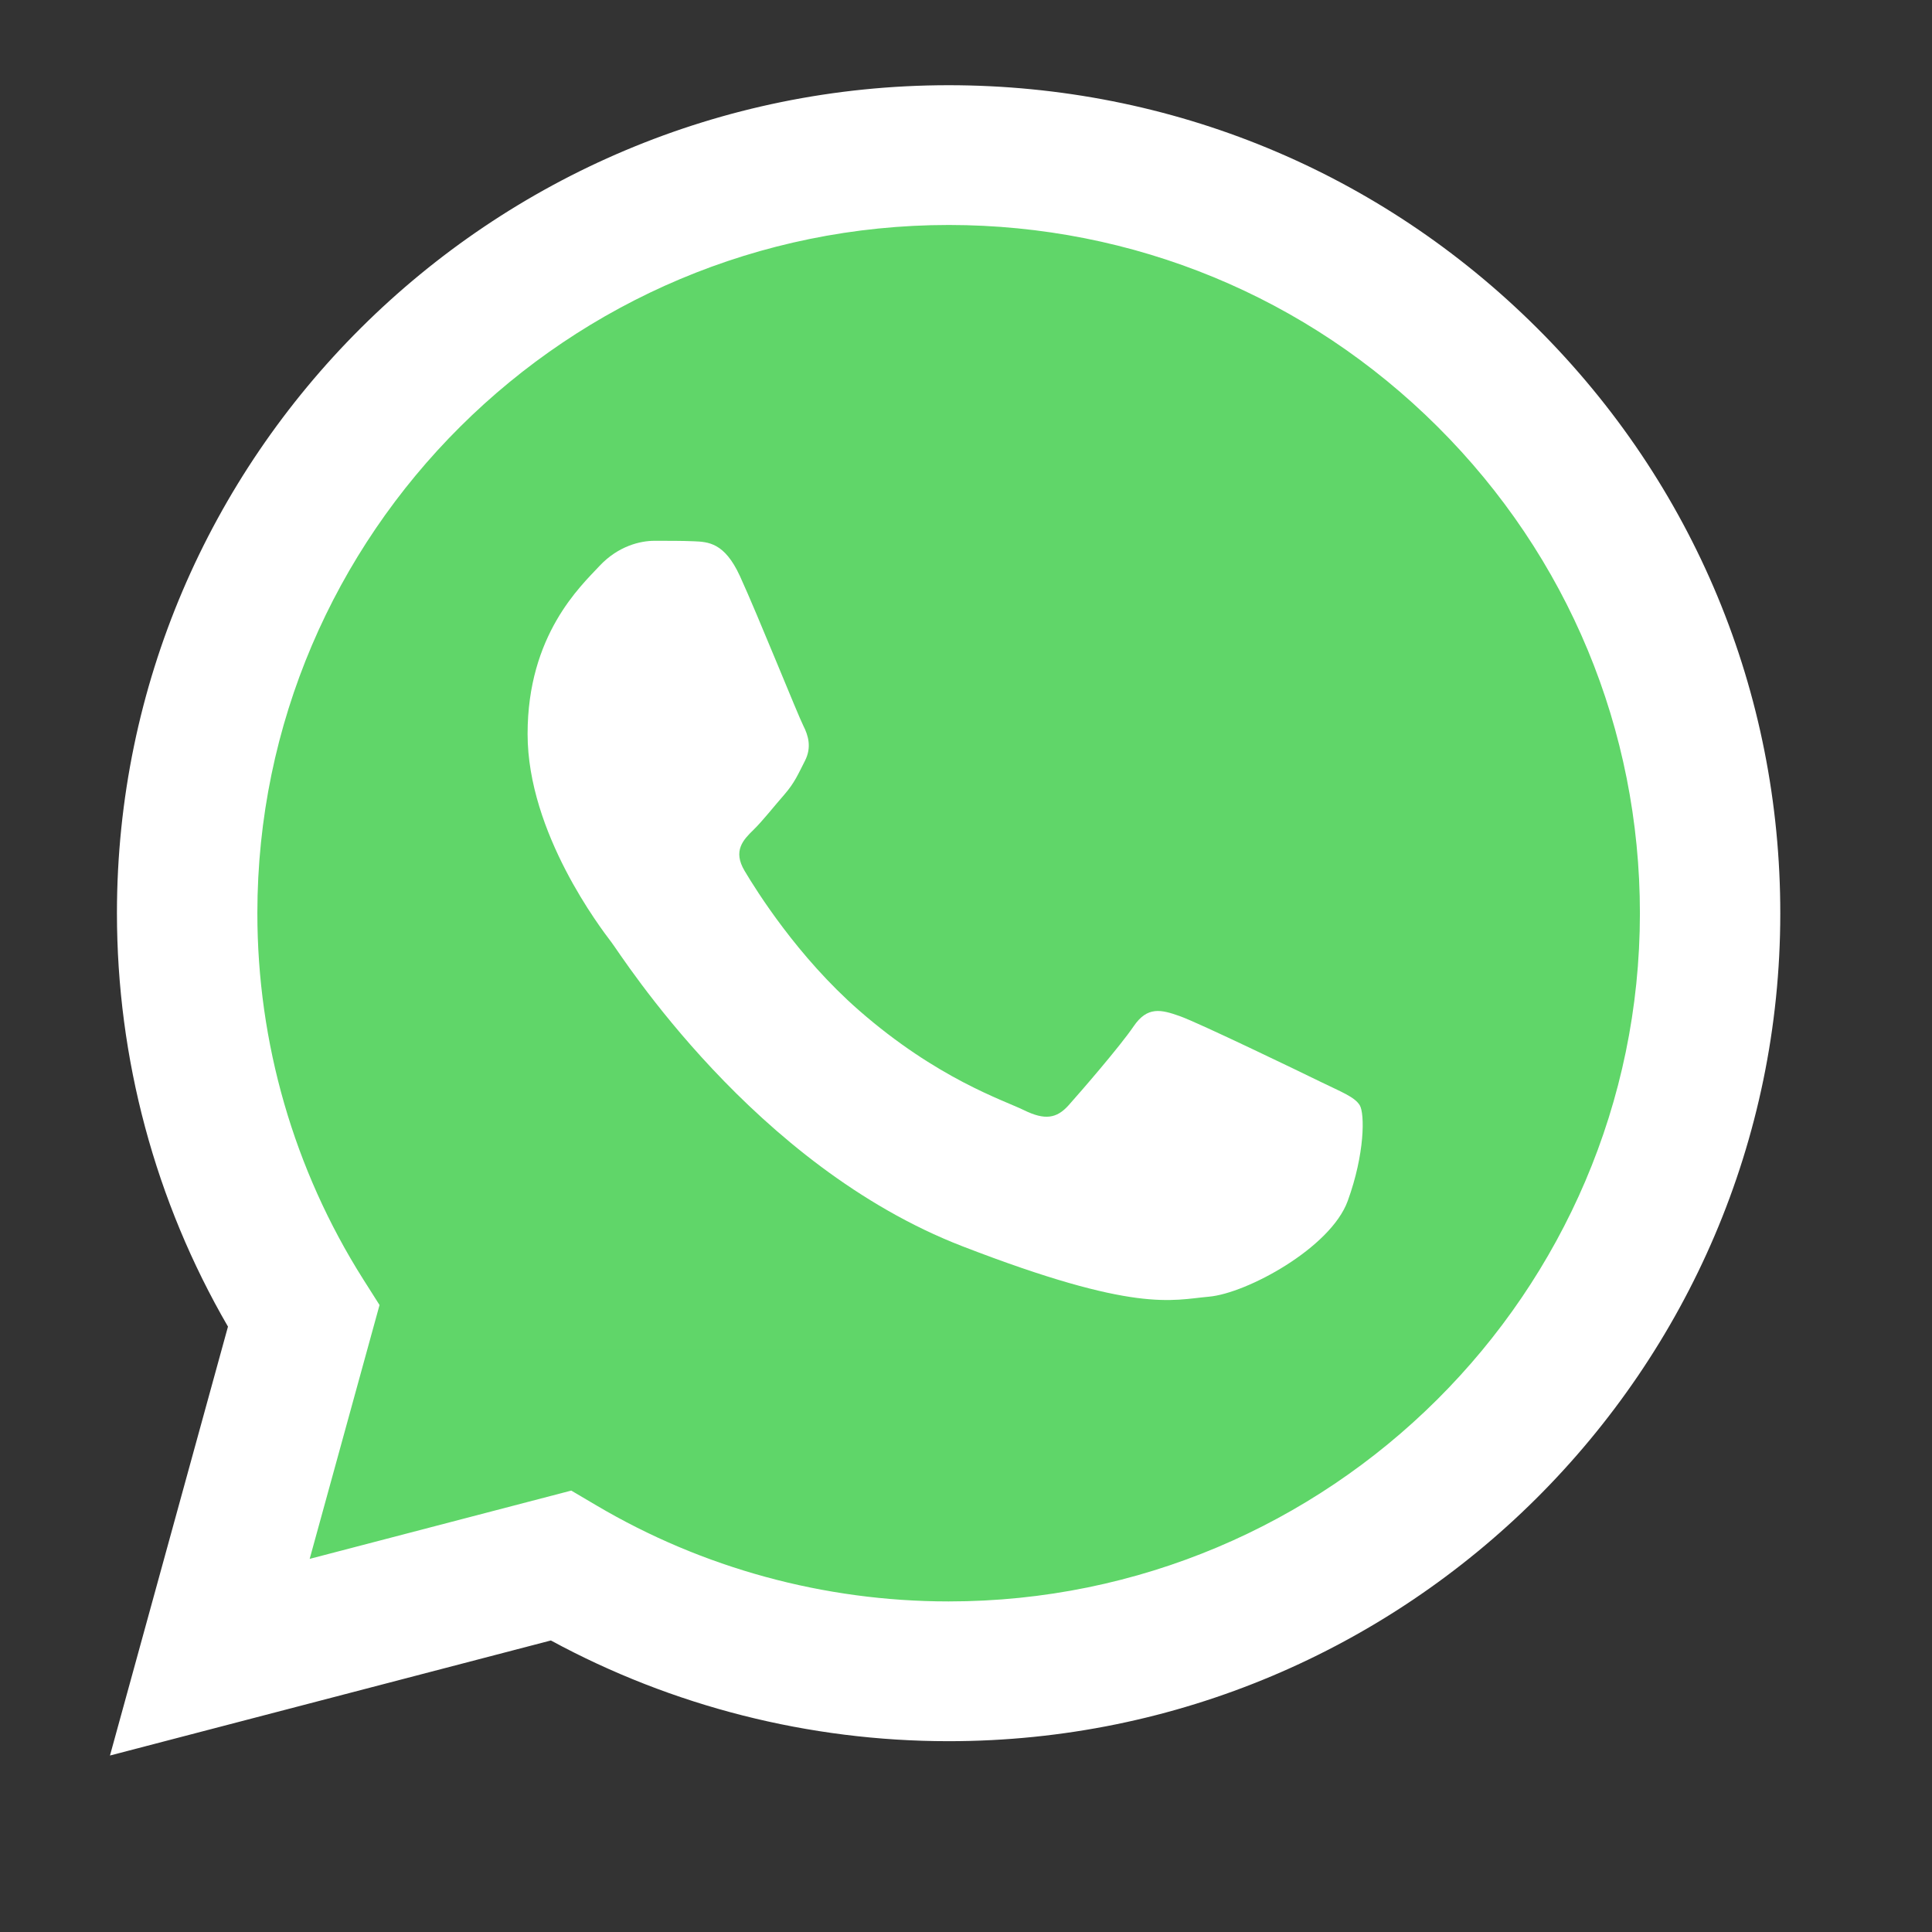
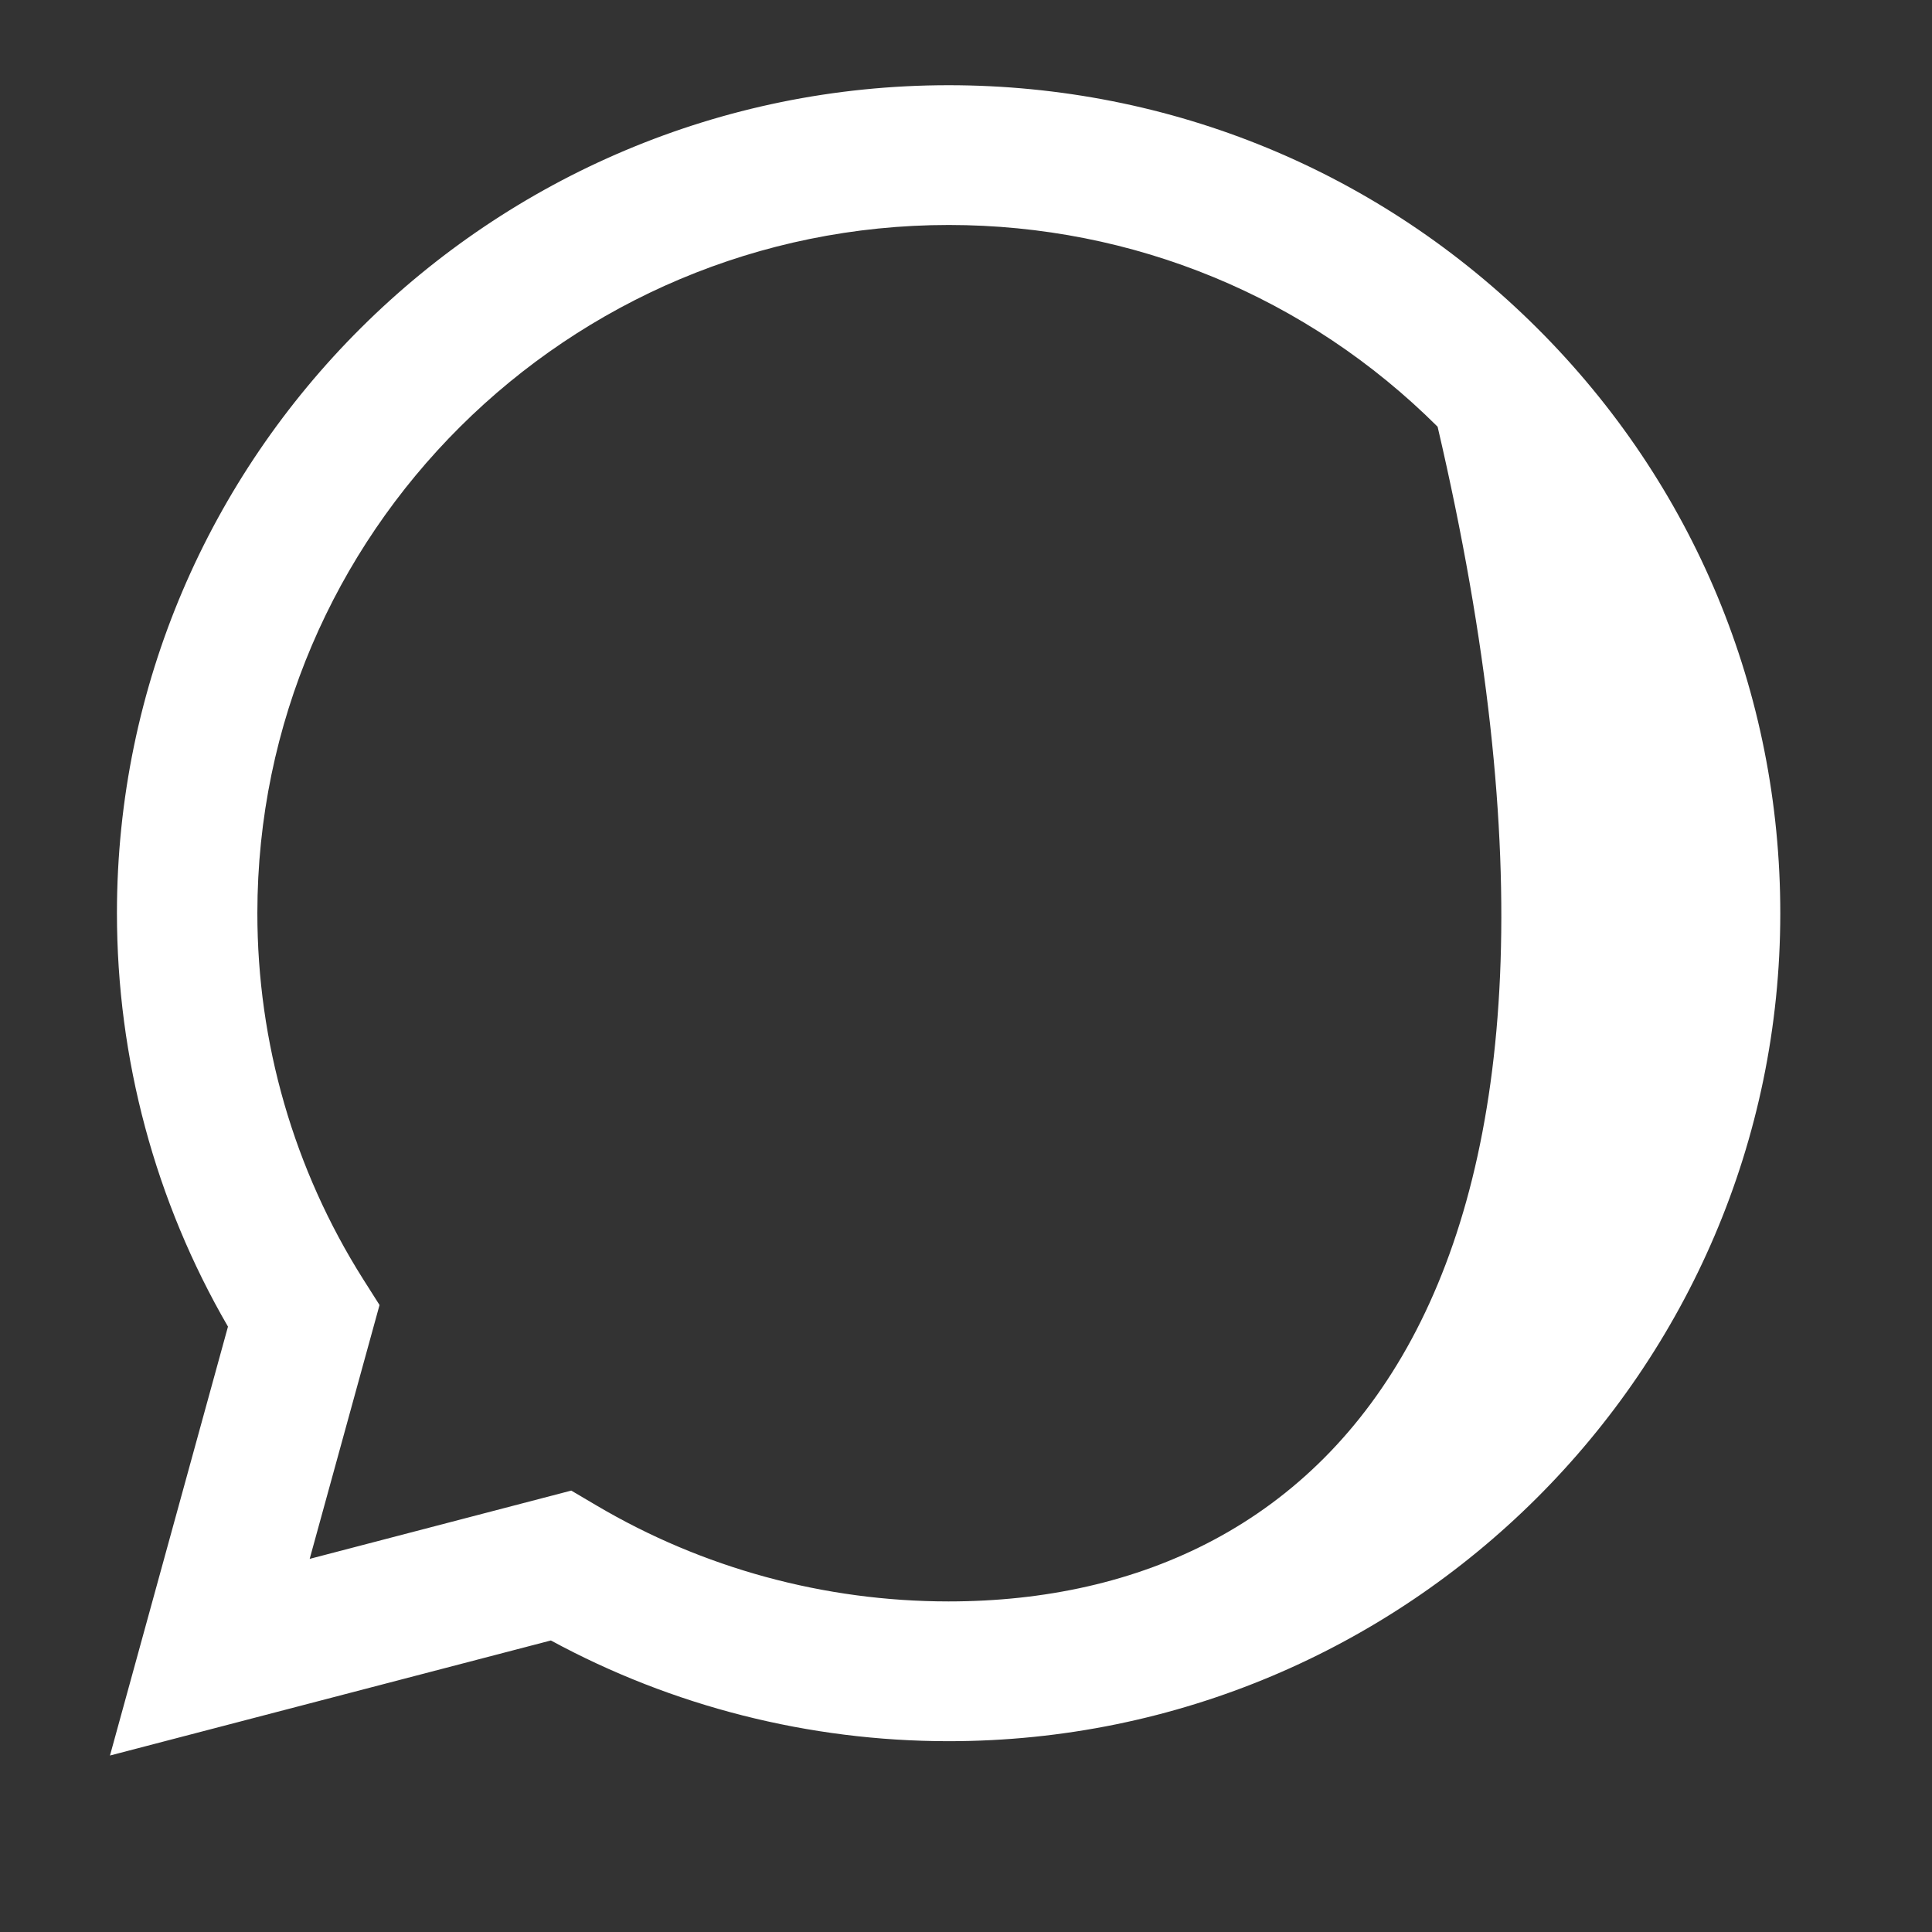
<svg xmlns="http://www.w3.org/2000/svg" width="38" height="38" viewBox="0 0 38 38" fill="none">
  <rect x="0" y="0" width="38" height="38" fill="#333333" stroke="none" />
  <g id="logos:whatsapp-icon">
-     <path id="Vector" d="M3.041 17.961C3.04 20.699 3.759 23.373 5.125 25.73L2.91 33.782L11.188 31.621C13.477 32.862 16.042 33.512 18.649 33.512H18.656C27.261 33.512 34.266 26.541 34.27 17.973C34.272 13.821 32.649 9.917 29.701 6.979C26.753 4.042 22.832 2.424 18.655 2.422C10.049 2.422 3.044 9.393 3.041 17.961" fill="url(#paint0_linear_902_1512)" />
-     <path id="Vector_2" d="M2.3 17.955C2.3 20.824 3.052 23.625 4.484 26.093L2.163 34.529L10.835 32.266C13.224 33.562 15.914 34.246 18.651 34.247H18.659C27.674 34.247 35.013 26.943 35.016 17.968C35.018 13.618 33.318 9.527 30.23 6.45C27.141 3.373 23.034 1.678 18.659 1.676C9.642 1.676 2.304 8.979 2.3 17.955ZM7.465 25.668L7.141 25.157C5.78 23.002 5.061 20.512 5.062 17.956C5.065 10.495 11.164 4.425 18.664 4.425C22.296 4.427 25.709 5.836 28.276 8.393C30.843 10.951 32.255 14.351 32.255 17.967C32.251 25.427 26.152 31.498 18.659 31.498H18.653C16.213 31.497 13.82 30.844 11.733 29.611L11.236 29.318L6.091 30.661L7.465 25.668V25.668Z" fill="url(#paint1_linear_902_1512)" />
-     <path id="Vector_3" d="M14.553 11.33C14.25 10.671 13.931 10.658 13.643 10.646C13.408 10.636 13.138 10.637 12.869 10.637C12.599 10.637 12.161 10.736 11.791 11.132C11.421 11.529 10.377 12.487 10.377 14.436C10.377 16.385 11.825 18.269 12.027 18.534C12.229 18.798 14.823 22.925 18.931 24.513C22.345 25.833 23.04 25.57 23.78 25.504C24.521 25.438 26.172 24.546 26.508 23.621C26.845 22.696 26.845 21.903 26.744 21.738C26.643 21.573 26.374 21.474 25.97 21.276C25.565 21.077 23.578 20.119 23.208 19.987C22.837 19.855 22.568 19.789 22.298 20.185C22.029 20.581 21.255 21.474 21.019 21.738C20.783 22.003 20.547 22.035 20.143 21.837C19.739 21.639 18.437 21.221 16.893 19.871C15.692 18.821 14.88 17.524 14.645 17.128C14.409 16.732 14.62 16.517 14.822 16.32C15.004 16.142 15.226 15.857 15.429 15.626C15.63 15.394 15.697 15.229 15.832 14.965C15.967 14.701 15.9 14.469 15.799 14.271C15.697 14.073 14.912 12.114 14.553 11.33Z" fill="white" />
+     <path id="Vector_2" d="M2.3 17.955C2.3 20.824 3.052 23.625 4.484 26.093L2.163 34.529L10.835 32.266C13.224 33.562 15.914 34.246 18.651 34.247H18.659C27.674 34.247 35.013 26.943 35.016 17.968C35.018 13.618 33.318 9.527 30.23 6.45C27.141 3.373 23.034 1.678 18.659 1.676C9.642 1.676 2.304 8.979 2.3 17.955ZM7.465 25.668L7.141 25.157C5.78 23.002 5.061 20.512 5.062 17.956C5.065 10.495 11.164 4.425 18.664 4.425C22.296 4.427 25.709 5.836 28.276 8.393C32.251 25.427 26.152 31.498 18.659 31.498H18.653C16.213 31.497 13.82 30.844 11.733 29.611L11.236 29.318L6.091 30.661L7.465 25.668V25.668Z" fill="url(#paint1_linear_902_1512)" />
  </g>
  <defs>
    <linearGradient id="paint0_linear_902_1512" x1="1570.91" y1="3138.42" x2="1570.91" y2="2.422" gradientUnits="userSpaceOnUse">
      <stop stop-color="#1FAF38" />
      <stop offset="1" stop-color="#60D669" />
    </linearGradient>
    <linearGradient id="paint1_linear_902_1512" x1="1644.83" y1="3287.01" x2="1644.83" y2="1.676" gradientUnits="userSpaceOnUse">
      <stop stop-color="#F9F9F9" />
      <stop offset="1" stop-color="white" />
    </linearGradient>
  </defs>
</svg>